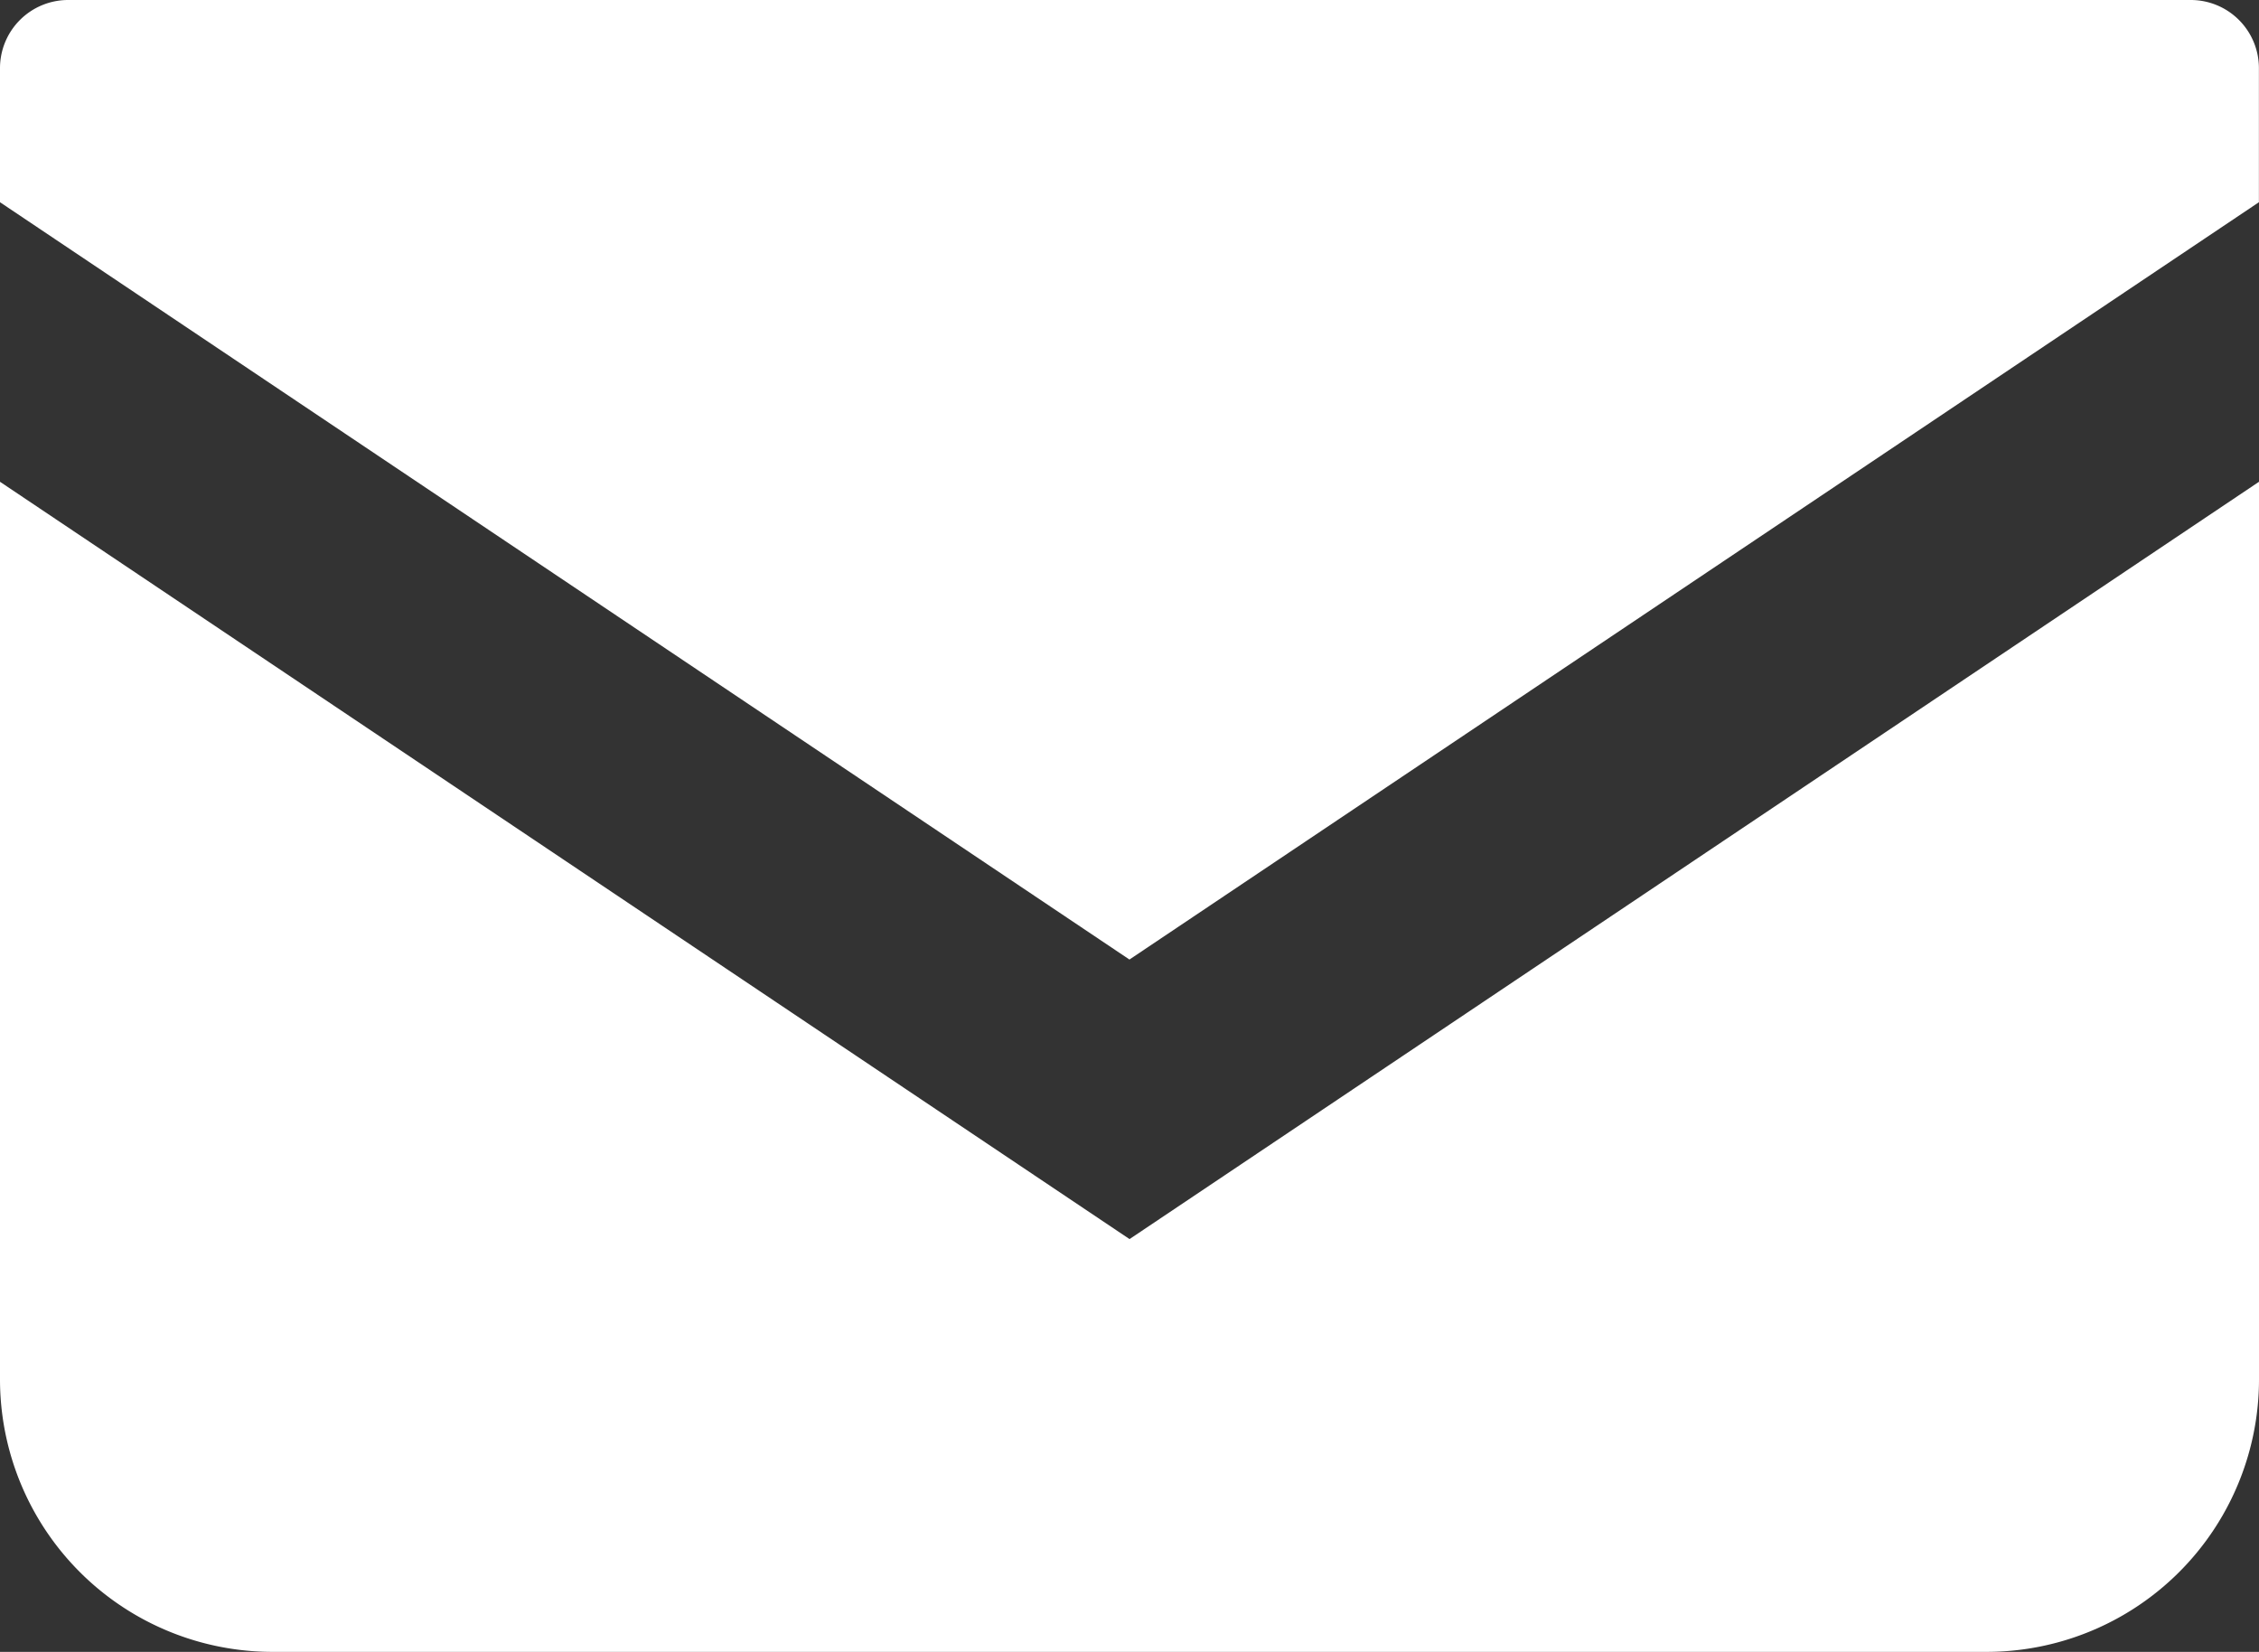
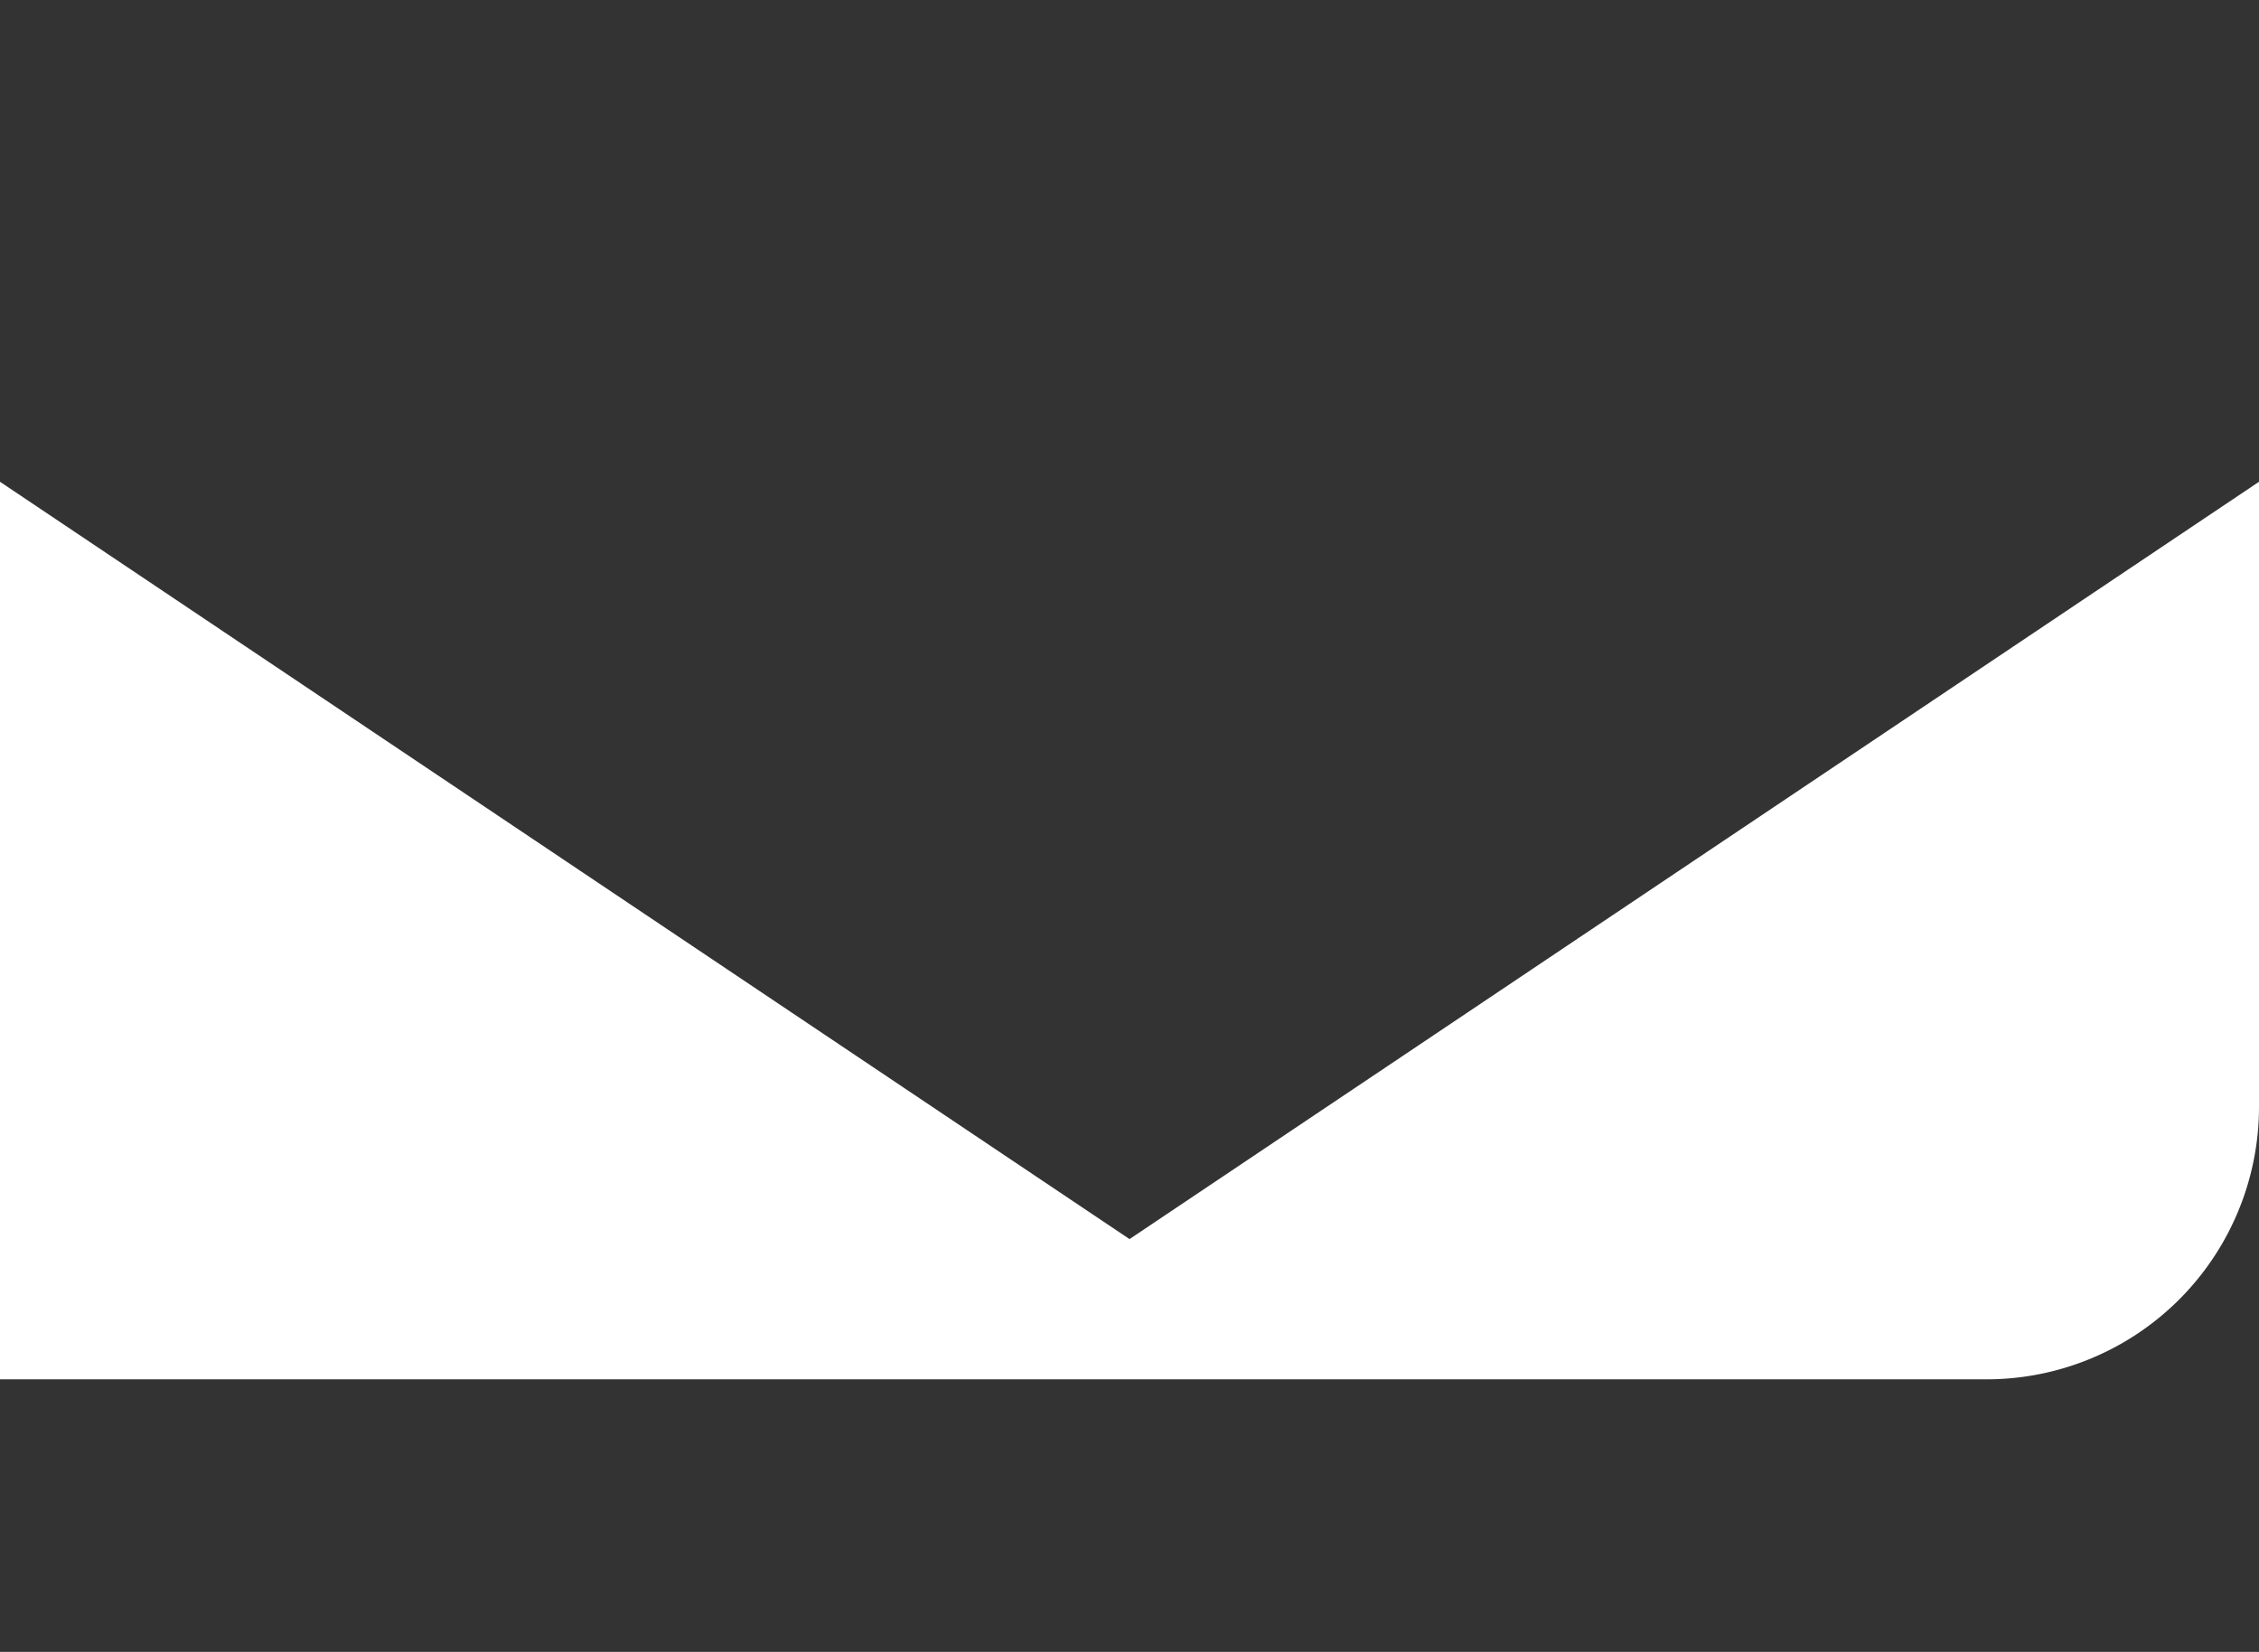
<svg xmlns="http://www.w3.org/2000/svg" width="24.165" height="17.668" viewBox="0 0 24.165 17.668">
  <rect x="0" y="0" width="24.165" height="17.668" fill="#333333" stroke="none" />
  <g id="メールの無料アイコン" transform="translate(0 -68.828)">
-     <path id="パス_134" data-name="パス 134" d="M23.436,68.828H.729A.729.729,0,0,0,0,69.557v1.434l12.082,8.1,12.082-8.1V69.557A.729.729,0,0,0,23.436,68.828Z" fill="#fff" />
-     <path id="パス_135" data-name="パス 135" d="M0,178v9.6a2.915,2.915,0,0,0,2.916,2.915H21.249a2.915,2.915,0,0,0,2.916-2.915V178l-12.082,8.1Z" transform="translate(0 -104.019)" fill="#fff" />
+     <path id="パス_135" data-name="パス 135" d="M0,178v9.6H21.249a2.915,2.915,0,0,0,2.916-2.915V178l-12.082,8.1Z" transform="translate(0 -104.019)" fill="#fff" />
  </g>
</svg>